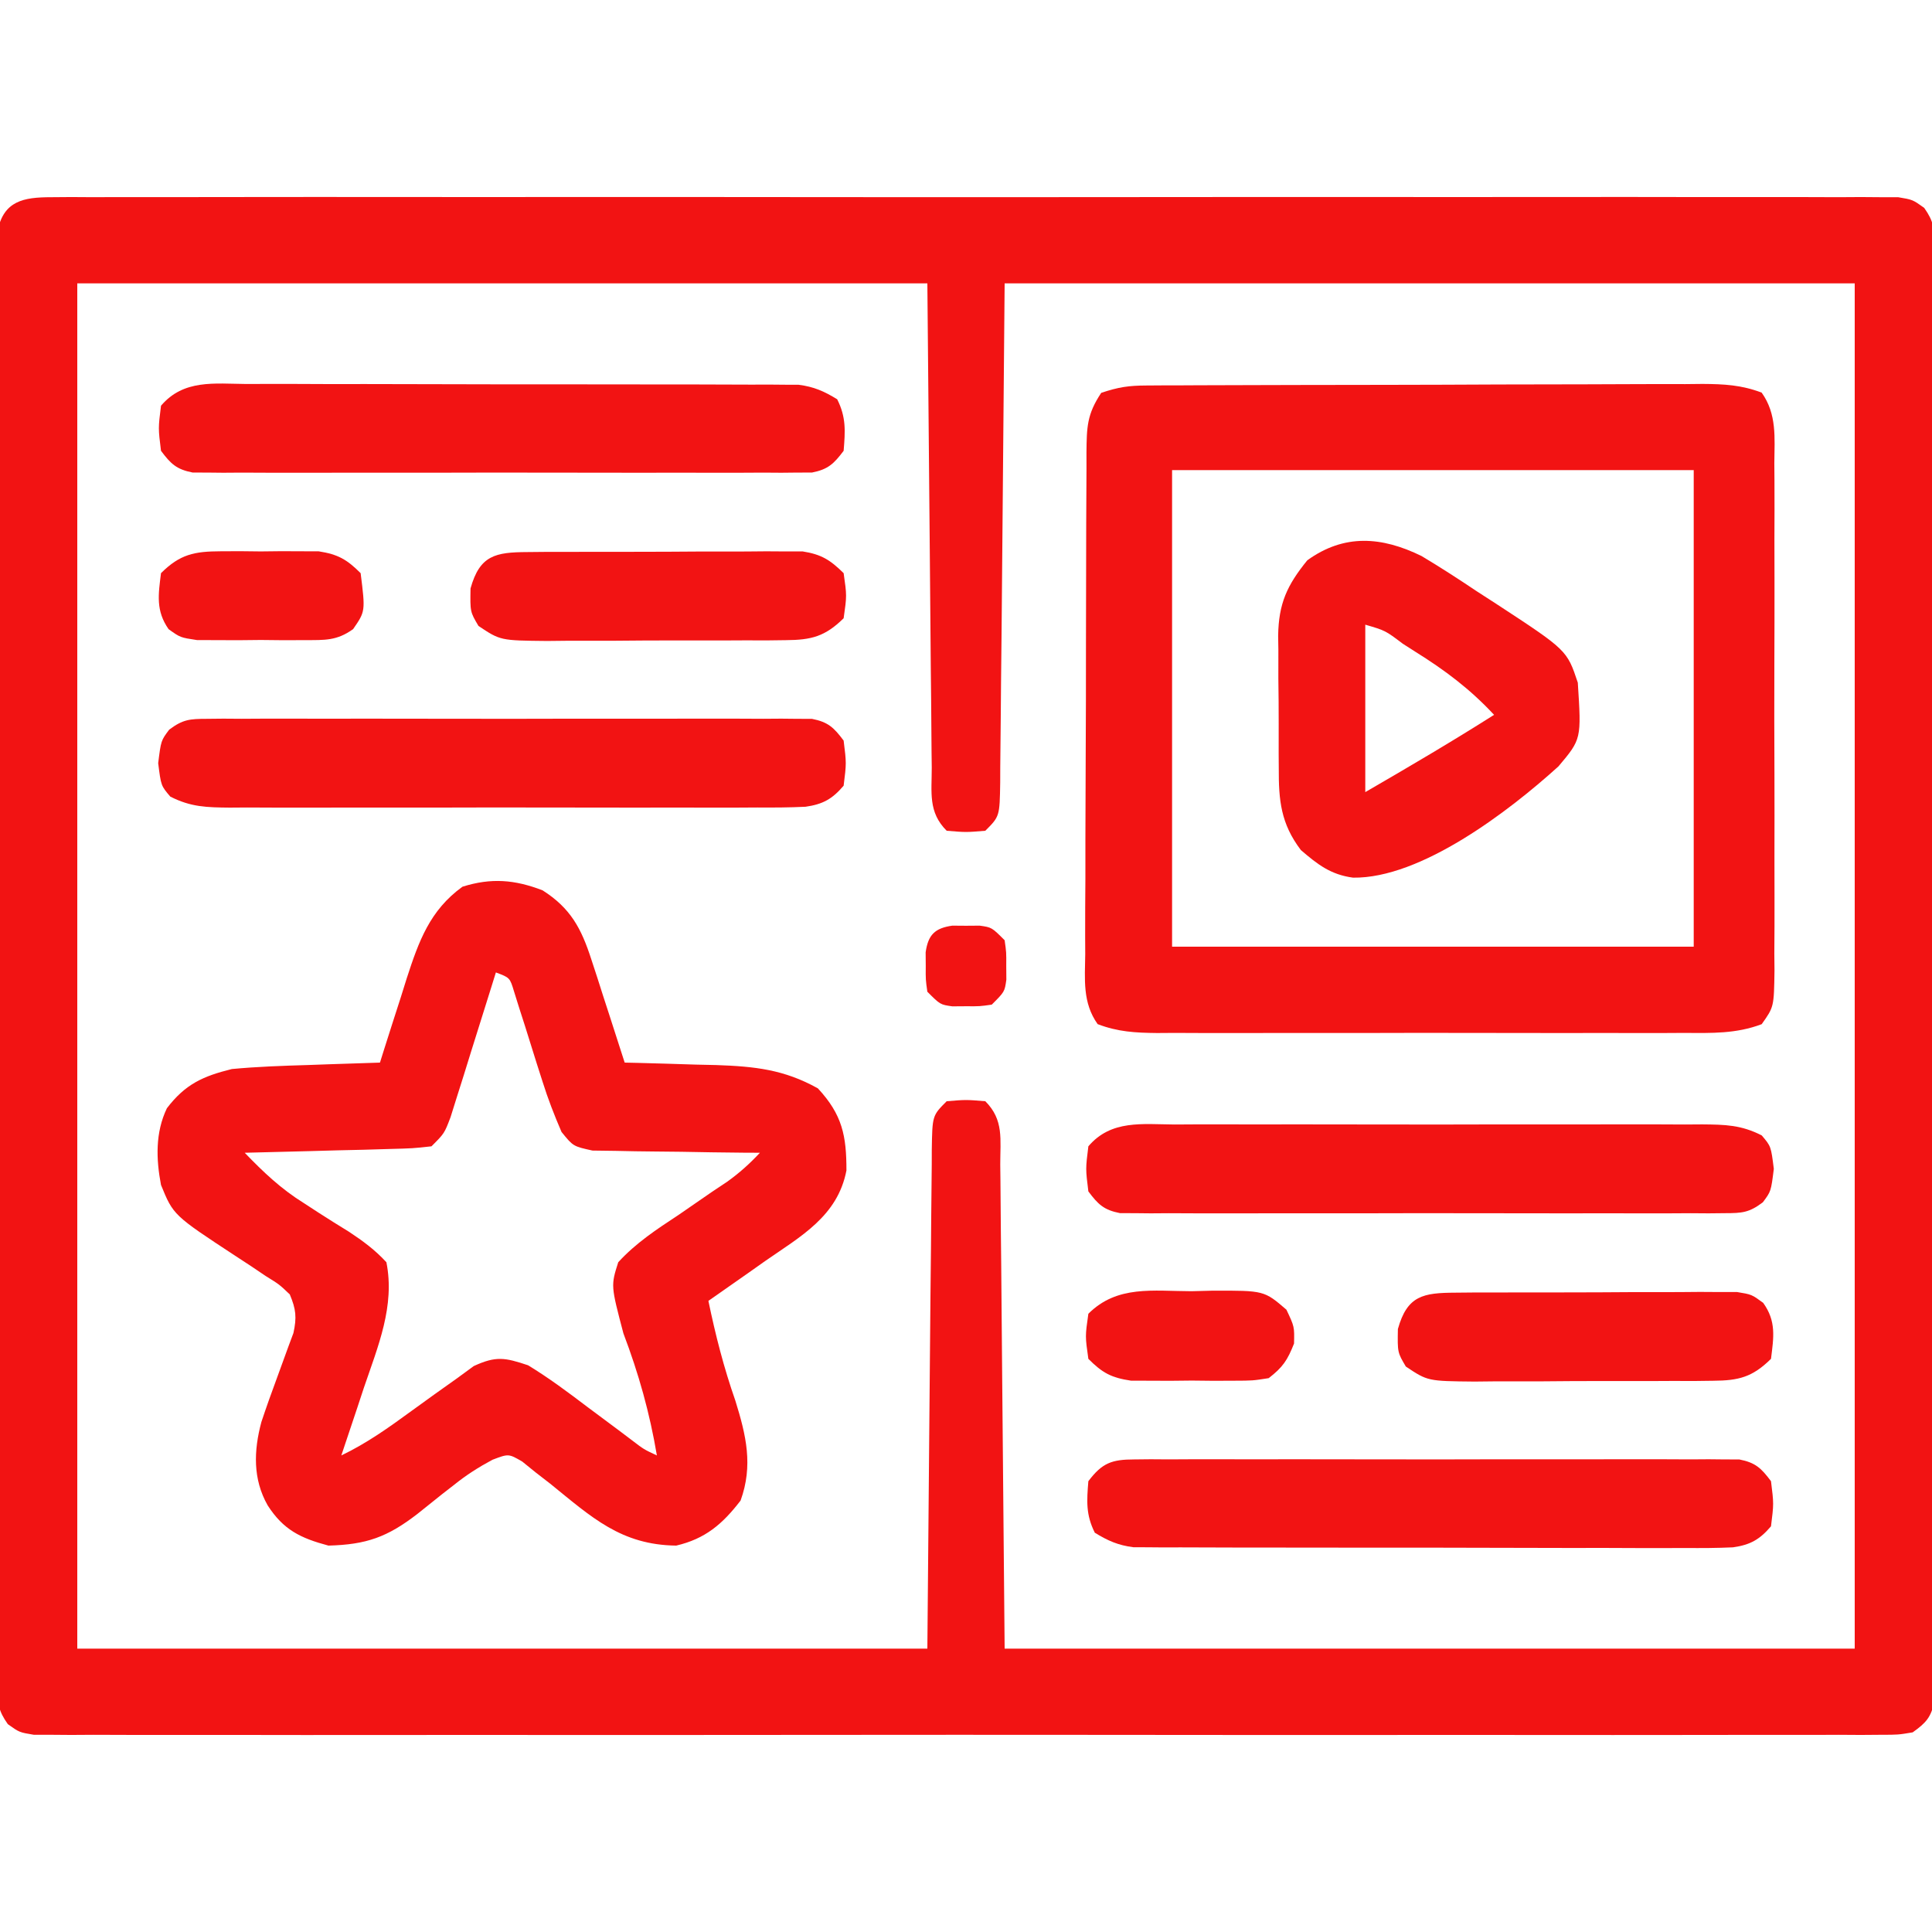
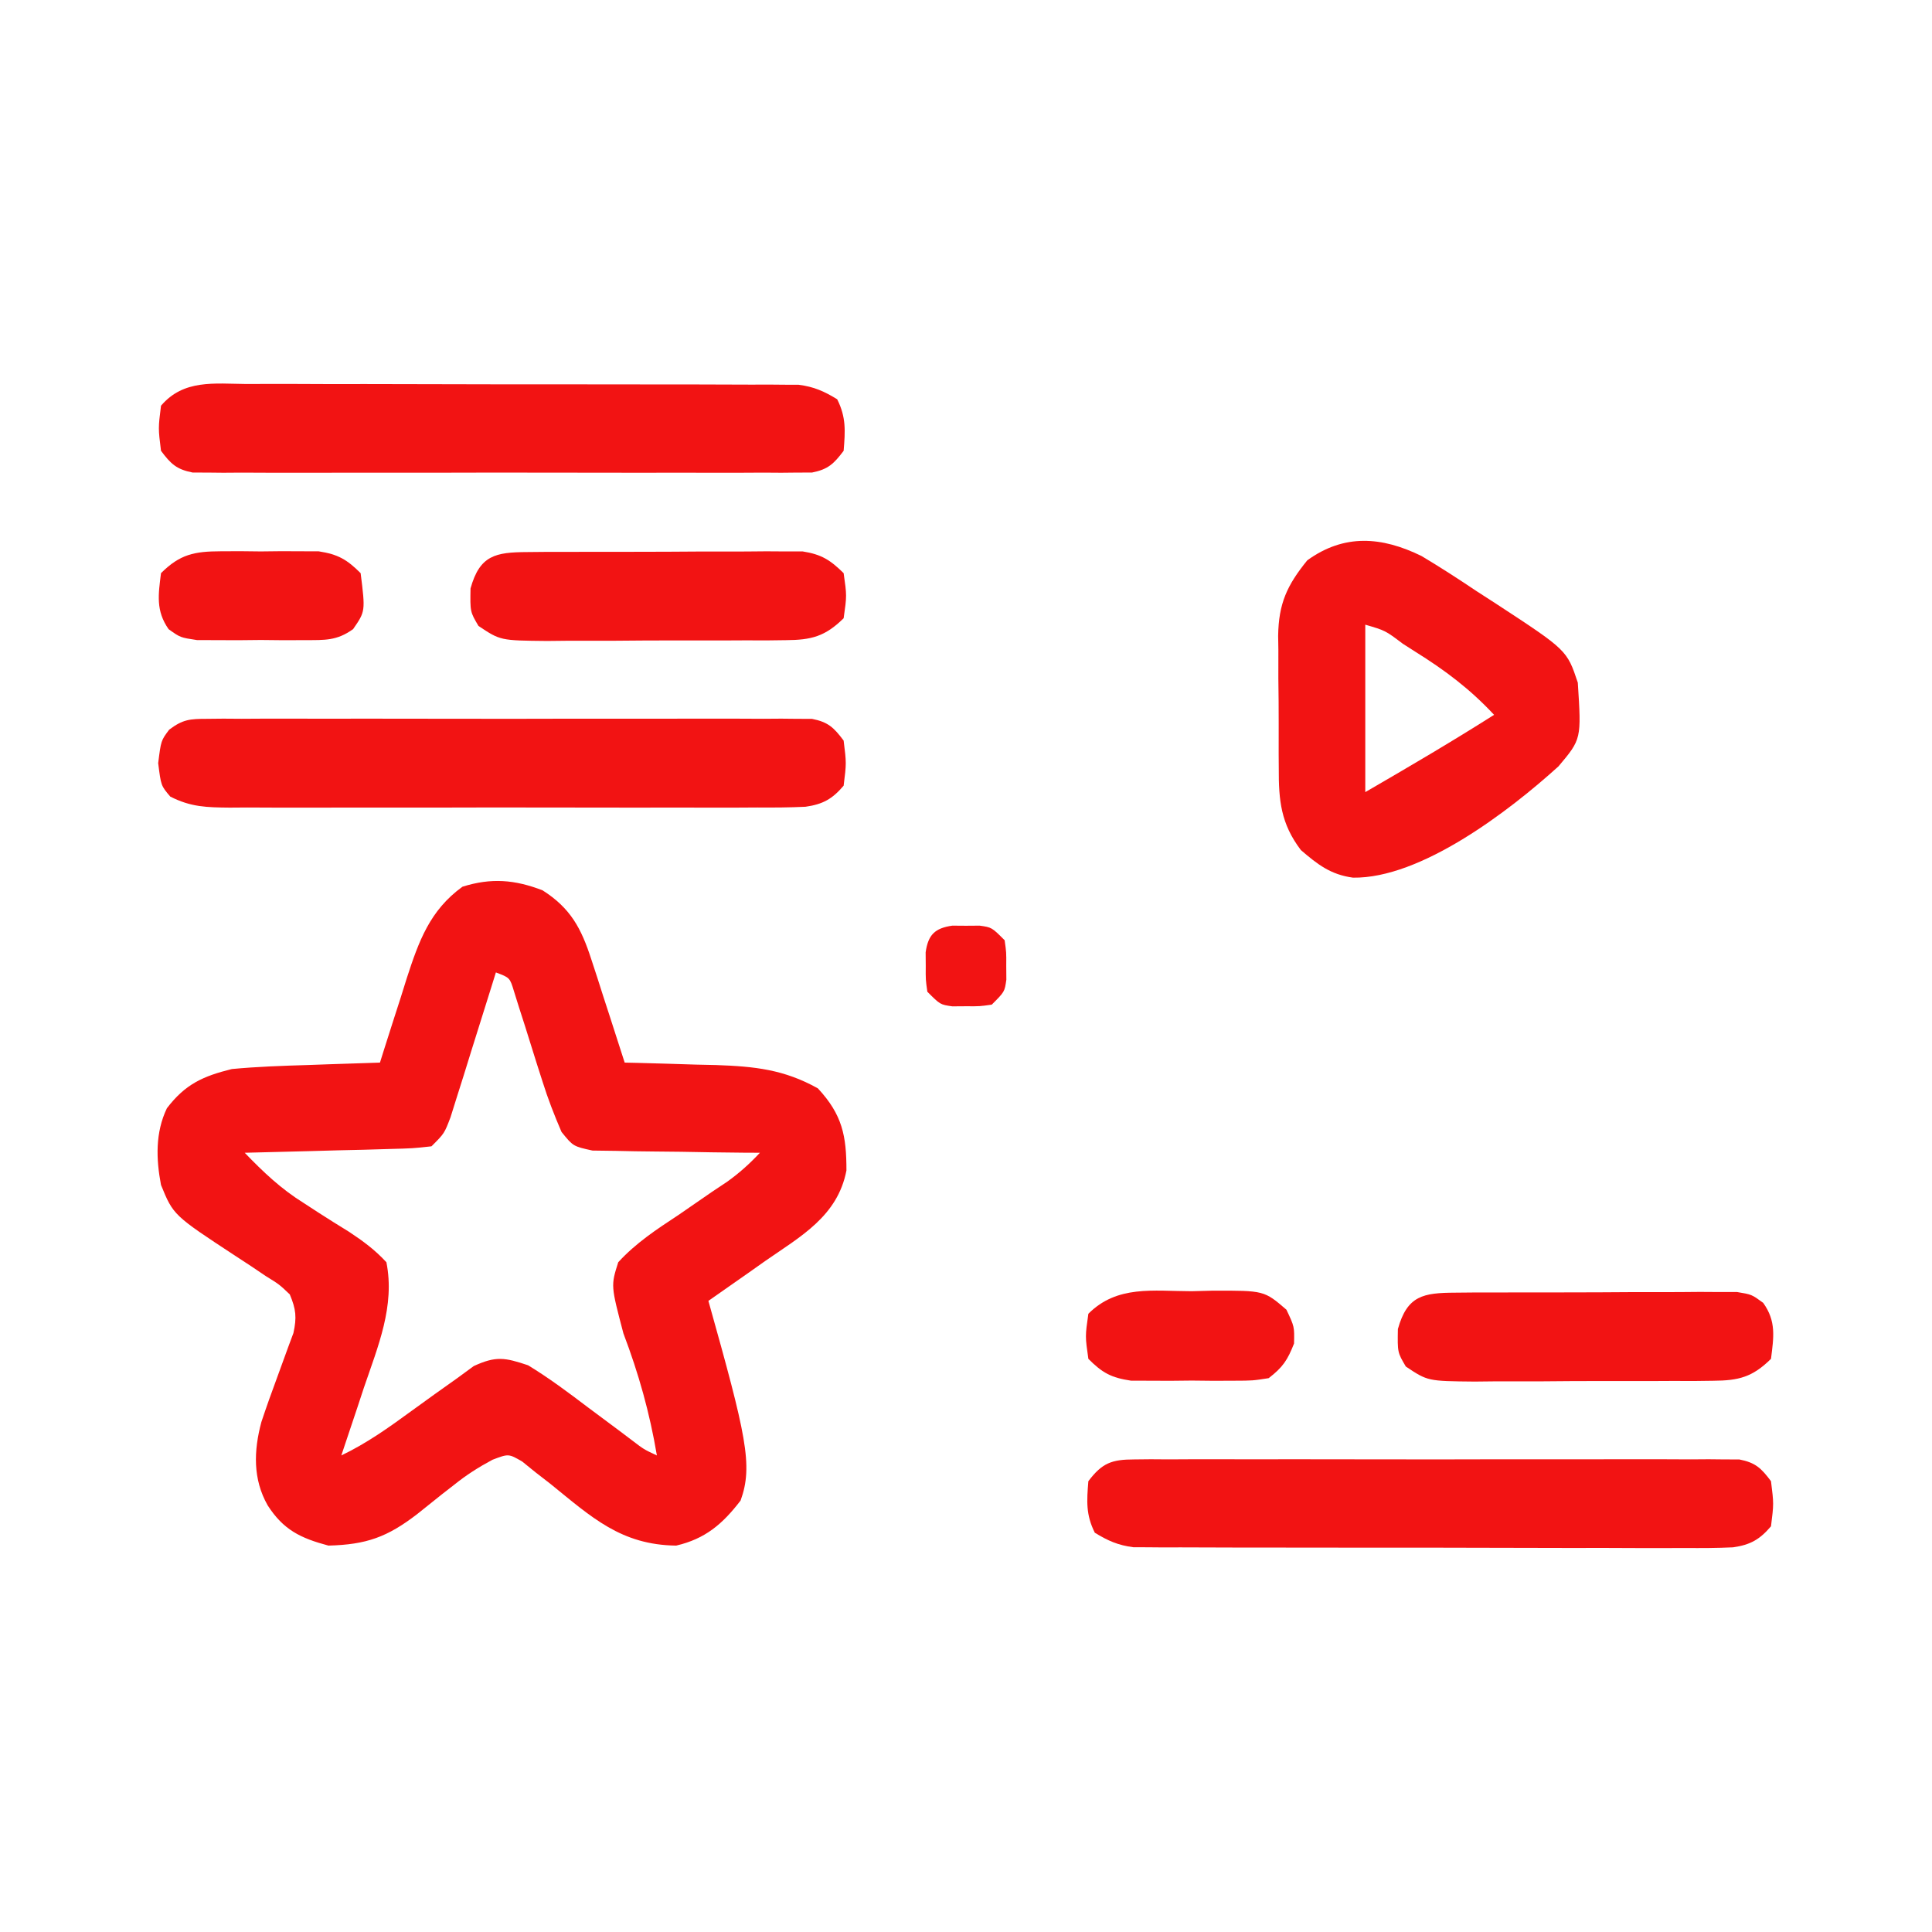
<svg xmlns="http://www.w3.org/2000/svg" width="300" height="300">
-   <path d="M0 0 C1.028 -0.008 2.056 -0.016 3.116 -0.024 C4.816 -0.014 4.816 -0.014 6.55 -0.003 C7.751 -0.008 8.952 -0.013 10.189 -0.018 C13.529 -0.028 16.868 -0.024 20.208 -0.015 C23.807 -0.008 27.406 -0.018 31.005 -0.027 C38.058 -0.04 45.112 -0.037 52.165 -0.028 C57.896 -0.022 63.626 -0.021 69.357 -0.024 C70.579 -0.025 70.579 -0.025 71.826 -0.025 C73.481 -0.026 75.136 -0.027 76.79 -0.028 C92.319 -0.037 107.848 -0.027 123.376 -0.011 C136.71 0.003 150.043 0 163.376 -0.014 C178.848 -0.03 194.32 -0.036 209.792 -0.027 C211.441 -0.026 213.09 -0.025 214.738 -0.024 C215.55 -0.023 216.361 -0.023 217.197 -0.023 C222.923 -0.02 228.649 -0.024 234.375 -0.031 C241.35 -0.04 248.325 -0.038 255.3 -0.022 C258.861 -0.014 262.421 -0.011 265.982 -0.02 C269.837 -0.031 273.691 -0.018 277.546 -0.003 C278.679 -0.01 279.812 -0.017 280.98 -0.024 C282.522 -0.012 282.522 -0.012 284.095 0 C284.986 0 285.876 0.001 286.793 0.001 C289.048 0.378 289.048 0.378 290.834 1.652 C292.301 3.738 292.423 4.827 292.425 7.362 C292.433 8.174 292.441 8.986 292.449 9.823 C292.442 10.715 292.436 11.607 292.429 12.526 C292.433 13.474 292.438 14.421 292.443 15.398 C292.455 18.588 292.445 21.777 292.436 24.967 C292.44 27.249 292.445 29.53 292.452 31.811 C292.466 38.018 292.46 44.224 292.451 50.43 C292.443 56.915 292.45 63.4 292.455 69.885 C292.461 81.475 292.451 93.065 292.436 104.655 C292.423 115.168 292.425 125.682 292.439 136.195 C292.455 148.397 292.461 160.599 292.452 172.802 C292.447 179.263 292.447 185.725 292.457 192.187 C292.465 198.26 292.459 204.334 292.442 210.408 C292.438 212.642 292.439 214.875 292.446 217.109 C292.454 220.149 292.444 223.189 292.429 226.229 C292.435 227.121 292.442 228.013 292.449 228.932 C292.441 229.744 292.433 230.557 292.425 231.394 C292.425 232.447 292.425 232.447 292.424 233.521 C291.914 236.037 291.13 236.892 289.048 238.378 C286.793 238.754 286.793 238.754 284.095 238.755 C283.067 238.763 282.039 238.771 280.98 238.779 C279.28 238.769 279.28 238.769 277.546 238.758 C276.345 238.763 275.144 238.768 273.906 238.773 C270.567 238.783 267.228 238.779 263.888 238.77 C260.289 238.763 256.689 238.773 253.09 238.782 C246.037 238.795 238.984 238.792 231.931 238.783 C226.2 238.777 220.469 238.776 214.738 238.779 C213.516 238.78 213.516 238.78 212.27 238.78 C210.615 238.781 208.96 238.782 207.305 238.783 C191.776 238.792 176.248 238.782 160.719 238.766 C147.386 238.752 134.053 238.755 120.72 238.769 C105.248 238.785 89.776 238.791 74.304 238.782 C72.655 238.781 71.006 238.78 69.357 238.779 C68.546 238.779 67.734 238.778 66.898 238.778 C61.173 238.775 55.447 238.779 49.721 238.786 C42.746 238.795 35.771 238.793 28.796 238.777 C25.235 238.769 21.674 238.766 18.113 238.776 C14.259 238.786 10.404 238.773 6.55 238.758 C5.417 238.765 4.283 238.772 3.116 238.779 C2.088 238.771 1.059 238.763 0 238.755 C-0.89 238.755 -1.781 238.754 -2.698 238.754 C-4.952 238.378 -4.952 238.378 -6.738 237.103 C-8.206 235.017 -8.328 233.928 -8.33 231.394 C-8.338 230.581 -8.345 229.769 -8.354 228.932 C-8.347 228.04 -8.34 227.148 -8.333 226.229 C-8.34 224.808 -8.34 224.808 -8.347 223.357 C-8.359 220.167 -8.35 216.978 -8.34 213.788 C-8.345 211.506 -8.35 209.225 -8.356 206.944 C-8.37 200.737 -8.365 194.531 -8.355 188.325 C-8.348 181.84 -8.355 175.355 -8.359 168.87 C-8.365 157.28 -8.356 145.69 -8.341 134.1 C-8.327 123.587 -8.33 113.073 -8.343 102.56 C-8.359 90.358 -8.365 78.156 -8.357 65.953 C-8.352 59.492 -8.351 53.03 -8.361 46.568 C-8.37 40.495 -8.364 34.421 -8.346 28.347 C-8.342 26.113 -8.344 23.88 -8.35 21.646 C-8.358 18.606 -8.348 15.566 -8.333 12.526 C-8.34 11.634 -8.347 10.742 -8.354 9.823 C-8.346 9.011 -8.338 8.198 -8.33 7.362 C-8.329 6.66 -8.329 5.958 -8.328 5.234 C-7.381 0.555 -4.293 0.002 0 0 Z M4.048 13.378 C4.048 83.338 4.048 153.298 4.048 225.378 C47.608 225.378 91.168 225.378 136.048 225.378 C136.297 198.152 136.297 198.152 136.526 170.927 C136.58 165.667 136.58 165.667 136.608 163.207 C136.626 161.485 136.64 159.762 136.65 158.04 C136.667 155.434 136.697 152.829 136.729 150.224 C136.731 149.453 136.733 148.683 136.735 147.889 C136.82 142.606 136.82 142.606 139.048 140.378 C142.048 140.128 142.048 140.128 145.048 140.378 C147.96 143.29 147.356 146.32 147.367 150.224 C147.377 151.047 147.387 151.87 147.397 152.718 C147.428 155.388 147.445 158.058 147.462 160.729 C147.479 162.375 147.497 164.021 147.515 165.667 C147.579 171.779 147.625 177.891 147.673 184.003 C147.796 197.656 147.92 211.31 148.048 225.378 C191.608 225.378 235.168 225.378 280.048 225.378 C280.048 155.418 280.048 85.458 280.048 13.378 C236.488 13.378 192.928 13.378 148.048 13.378 C147.798 40.603 147.798 40.603 147.57 67.828 C147.515 73.088 147.515 73.088 147.487 75.548 C147.47 77.27 147.456 78.993 147.445 80.715 C147.428 83.321 147.399 85.926 147.367 88.531 C147.364 89.302 147.362 90.072 147.36 90.866 C147.276 96.149 147.276 96.149 145.048 98.378 C142.048 98.628 142.048 98.628 139.048 98.378 C136.135 95.465 136.74 92.435 136.729 88.531 C136.719 87.708 136.709 86.885 136.698 86.038 C136.667 83.367 136.65 80.697 136.634 78.026 C136.617 76.38 136.599 74.734 136.58 73.088 C136.517 66.976 136.471 60.864 136.423 54.753 C136.299 41.099 136.175 27.445 136.048 13.378 C92.488 13.378 48.928 13.378 4.048 13.378 Z " fill="#F21313" transform="translate(7.952,30.622)" />
-   <path d="M0 0 C1.222 -0.009 1.222 -0.009 2.468 -0.017 C3.358 -0.018 4.248 -0.02 5.165 -0.021 C6.105 -0.026 7.045 -0.031 8.014 -0.036 C11.128 -0.05 14.241 -0.057 17.355 -0.063 C19.516 -0.068 21.677 -0.074 23.837 -0.08 C28.369 -0.09 32.901 -0.096 37.433 -0.1 C43.245 -0.105 49.057 -0.129 54.869 -0.158 C59.332 -0.176 63.796 -0.182 68.259 -0.183 C70.402 -0.186 72.545 -0.194 74.688 -0.207 C77.683 -0.224 80.678 -0.223 83.673 -0.216 C84.561 -0.225 85.449 -0.234 86.364 -0.244 C89.715 -0.221 92.385 -0.086 95.533 1.105 C97.918 4.452 97.538 8.106 97.501 12.062 C97.508 12.975 97.515 13.887 97.522 14.827 C97.54 17.849 97.528 20.869 97.515 23.89 C97.518 25.986 97.521 28.083 97.527 30.179 C97.532 34.574 97.524 38.968 97.505 43.363 C97.482 49.003 97.495 54.642 97.519 60.281 C97.534 64.61 97.529 68.939 97.519 73.268 C97.516 75.347 97.52 77.427 97.529 79.507 C97.539 82.411 97.524 85.314 97.501 88.219 C97.509 89.082 97.517 89.946 97.526 90.835 C97.445 96.491 97.445 96.491 95.538 99.174 C91.578 100.672 87.797 100.557 83.597 100.529 C82.647 100.534 81.697 100.539 80.718 100.545 C77.577 100.558 74.437 100.549 71.296 100.539 C69.114 100.541 66.932 100.544 64.751 100.548 C60.177 100.552 55.605 100.546 51.032 100.532 C45.167 100.514 39.302 100.524 33.438 100.542 C28.932 100.553 24.427 100.55 19.921 100.542 C17.759 100.54 15.596 100.542 13.434 100.549 C10.412 100.557 7.392 100.545 4.37 100.529 C3.475 100.535 2.579 100.541 1.656 100.547 C-1.714 100.512 -4.408 100.372 -7.573 99.168 C-9.939 95.845 -9.554 92.236 -9.502 88.31 C-9.506 87.408 -9.51 86.505 -9.514 85.575 C-9.521 82.586 -9.5 79.598 -9.477 76.609 C-9.475 74.536 -9.474 72.462 -9.475 70.388 C-9.471 66.04 -9.455 61.693 -9.428 57.345 C-9.394 51.766 -9.386 46.188 -9.388 40.608 C-9.387 36.326 -9.376 32.044 -9.362 27.761 C-9.355 25.704 -9.352 23.647 -9.35 21.589 C-9.346 18.716 -9.328 15.843 -9.307 12.971 C-9.308 12.116 -9.309 11.262 -9.31 10.382 C-9.267 6.462 -9.24 4.475 -7.016 1.14 C-4.321 0.242 -2.765 0.012 0 0 Z M3.984 13.14 C3.984 37.56 3.984 61.98 3.984 87.14 C30.714 87.14 57.444 87.14 84.984 87.14 C84.984 62.72 84.984 38.3 84.984 13.14 C58.254 13.14 31.524 13.14 3.984 13.14 Z " fill="#F21313" transform="translate(178.016,59.86)" />
-   <path d="M0 0 C4.352 2.77 6.012 5.9 7.574 10.734 C7.88 11.669 8.187 12.604 8.502 13.566 C8.965 15.019 8.965 15.019 9.438 16.5 C9.758 17.484 10.078 18.467 10.408 19.48 C11.196 21.902 11.976 24.325 12.75 26.75 C13.74 26.772 13.74 26.772 14.75 26.794 C17.772 26.869 20.792 26.966 23.812 27.062 C24.851 27.085 25.889 27.108 26.959 27.131 C32.936 27.34 37.493 27.818 42.75 30.75 C46.555 34.848 47.193 38.132 47.184 43.504 C45.813 50.603 40.124 53.704 34.562 57.562 C33.718 58.16 32.873 58.757 32.002 59.373 C29.924 60.841 27.84 62.299 25.75 63.75 C26.849 69.054 28.146 74.129 29.938 79.25 C31.615 84.65 32.718 89.3 30.75 94.75 C27.952 98.403 25.259 100.701 20.75 101.75 C12.19 101.648 7.635 97.362 1.197 92.146 C0.057 91.264 0.057 91.264 -1.105 90.363 C-1.782 89.815 -2.459 89.266 -3.157 88.7 C-5.279 87.47 -5.279 87.47 -7.791 88.426 C-9.968 89.598 -11.818 90.77 -13.738 92.316 C-14.363 92.802 -14.987 93.287 -15.631 93.787 C-16.913 94.8 -18.189 95.821 -19.459 96.85 C-24.111 100.433 -27.349 101.596 -33.25 101.75 C-37.618 100.585 -40.257 99.286 -42.688 95.5 C-45.003 91.431 -44.857 87.018 -43.665 82.564 C-42.883 80.212 -42.051 77.886 -41.188 75.562 C-40.603 73.989 -40.029 72.413 -39.465 70.832 C-39.208 70.143 -38.952 69.455 -38.687 68.745 C-38.153 66.309 -38.284 65.05 -39.25 62.75 C-40.877 61.195 -40.877 61.195 -42.961 59.91 C-43.711 59.404 -44.461 58.898 -45.234 58.377 C-46.023 57.861 -46.812 57.344 -47.625 56.812 C-57.333 50.445 -57.333 50.445 -59.25 45.75 C-60.02 41.703 -60.142 37.613 -58.336 33.84 C-55.475 30.083 -52.708 28.855 -48.25 27.75 C-44.296 27.377 -40.344 27.242 -36.375 27.125 C-35.305 27.086 -34.235 27.048 -33.133 27.008 C-30.505 26.914 -27.878 26.828 -25.25 26.75 C-25.059 26.14 -24.868 25.53 -24.671 24.902 C-23.792 22.118 -22.896 19.34 -22 16.562 C-21.7 15.603 -21.399 14.643 -21.09 13.654 C-19.222 7.911 -17.513 3.113 -12.438 -0.562 C-7.977 -1.964 -4.33 -1.666 0 0 Z M-7.25 12.75 C-7.482 13.497 -7.714 14.244 -7.953 15.013 C-9.004 18.386 -10.064 21.755 -11.125 25.125 C-11.49 26.301 -11.855 27.476 -12.23 28.688 C-12.585 29.809 -12.939 30.93 -13.305 32.086 C-13.629 33.123 -13.954 34.16 -14.289 35.228 C-15.25 37.75 -15.25 37.75 -17.25 39.75 C-20.139 40.069 -20.139 40.069 -23.789 40.164 C-25.091 40.203 -26.393 40.241 -27.734 40.281 C-29.115 40.313 -30.495 40.344 -31.875 40.375 C-33.263 40.413 -34.651 40.452 -36.039 40.492 C-39.443 40.587 -42.846 40.672 -46.25 40.75 C-43.35 43.762 -40.597 46.377 -37.043 48.582 C-36.292 49.071 -35.541 49.56 -34.768 50.064 C-33.206 51.069 -31.632 52.056 -30.049 53.025 C-27.865 54.472 -26.024 55.822 -24.25 57.75 C-22.894 64.56 -25.56 70.807 -27.75 77.25 C-28.084 78.263 -28.418 79.276 -28.762 80.32 C-29.581 82.801 -30.41 85.277 -31.25 87.75 C-27.288 85.857 -23.848 83.395 -20.312 80.812 C-17.971 79.107 -15.616 77.422 -13.25 75.75 C-12.403 75.13 -11.556 74.51 -10.684 73.871 C-7.245 72.287 -5.859 72.541 -2.25 73.75 C0.986 75.72 3.985 77.96 7 80.25 C8.609 81.449 10.218 82.647 11.828 83.844 C12.534 84.377 13.239 84.91 13.966 85.459 C15.724 86.804 15.724 86.804 17.75 87.75 C16.64 81.15 14.93 75.064 12.555 68.805 C10.598 61.376 10.598 61.376 11.75 57.75 C14.482 54.765 17.695 52.653 21.062 50.438 C22.81 49.235 24.556 48.03 26.301 46.824 C27.471 46.044 27.471 46.044 28.665 45.249 C30.572 43.878 32.15 42.462 33.75 40.75 C32.887 40.746 32.024 40.742 31.135 40.738 C27.931 40.711 24.728 40.661 21.525 40.597 C20.139 40.574 18.753 40.56 17.366 40.554 C15.373 40.545 13.38 40.502 11.387 40.457 C10.187 40.441 8.988 40.426 7.753 40.409 C4.75 39.75 4.75 39.75 2.945 37.521 C1.828 34.931 0.838 32.395 -0.004 29.703 C-0.301 28.776 -0.598 27.849 -0.904 26.895 C-1.515 24.95 -2.124 23.004 -2.732 21.059 C-3.028 20.137 -3.324 19.215 -3.629 18.266 C-4.024 17.002 -4.024 17.002 -4.428 15.712 C-5.077 13.565 -5.077 13.565 -7.25 12.75 Z " fill="#F21313" transform="translate(84.25,138.25)" />
+   <path d="M0 0 C4.352 2.77 6.012 5.9 7.574 10.734 C7.88 11.669 8.187 12.604 8.502 13.566 C8.965 15.019 8.965 15.019 9.438 16.5 C9.758 17.484 10.078 18.467 10.408 19.48 C11.196 21.902 11.976 24.325 12.75 26.75 C13.74 26.772 13.74 26.772 14.75 26.794 C17.772 26.869 20.792 26.966 23.812 27.062 C24.851 27.085 25.889 27.108 26.959 27.131 C32.936 27.34 37.493 27.818 42.75 30.75 C46.555 34.848 47.193 38.132 47.184 43.504 C45.813 50.603 40.124 53.704 34.562 57.562 C33.718 58.16 32.873 58.757 32.002 59.373 C29.924 60.841 27.84 62.299 25.75 63.75 C31.615 84.65 32.718 89.3 30.75 94.75 C27.952 98.403 25.259 100.701 20.75 101.75 C12.19 101.648 7.635 97.362 1.197 92.146 C0.057 91.264 0.057 91.264 -1.105 90.363 C-1.782 89.815 -2.459 89.266 -3.157 88.7 C-5.279 87.47 -5.279 87.47 -7.791 88.426 C-9.968 89.598 -11.818 90.77 -13.738 92.316 C-14.363 92.802 -14.987 93.287 -15.631 93.787 C-16.913 94.8 -18.189 95.821 -19.459 96.85 C-24.111 100.433 -27.349 101.596 -33.25 101.75 C-37.618 100.585 -40.257 99.286 -42.688 95.5 C-45.003 91.431 -44.857 87.018 -43.665 82.564 C-42.883 80.212 -42.051 77.886 -41.188 75.562 C-40.603 73.989 -40.029 72.413 -39.465 70.832 C-39.208 70.143 -38.952 69.455 -38.687 68.745 C-38.153 66.309 -38.284 65.05 -39.25 62.75 C-40.877 61.195 -40.877 61.195 -42.961 59.91 C-43.711 59.404 -44.461 58.898 -45.234 58.377 C-46.023 57.861 -46.812 57.344 -47.625 56.812 C-57.333 50.445 -57.333 50.445 -59.25 45.75 C-60.02 41.703 -60.142 37.613 -58.336 33.84 C-55.475 30.083 -52.708 28.855 -48.25 27.75 C-44.296 27.377 -40.344 27.242 -36.375 27.125 C-35.305 27.086 -34.235 27.048 -33.133 27.008 C-30.505 26.914 -27.878 26.828 -25.25 26.75 C-25.059 26.14 -24.868 25.53 -24.671 24.902 C-23.792 22.118 -22.896 19.34 -22 16.562 C-21.7 15.603 -21.399 14.643 -21.09 13.654 C-19.222 7.911 -17.513 3.113 -12.438 -0.562 C-7.977 -1.964 -4.33 -1.666 0 0 Z M-7.25 12.75 C-7.482 13.497 -7.714 14.244 -7.953 15.013 C-9.004 18.386 -10.064 21.755 -11.125 25.125 C-11.49 26.301 -11.855 27.476 -12.23 28.688 C-12.585 29.809 -12.939 30.93 -13.305 32.086 C-13.629 33.123 -13.954 34.16 -14.289 35.228 C-15.25 37.75 -15.25 37.75 -17.25 39.75 C-20.139 40.069 -20.139 40.069 -23.789 40.164 C-25.091 40.203 -26.393 40.241 -27.734 40.281 C-29.115 40.313 -30.495 40.344 -31.875 40.375 C-33.263 40.413 -34.651 40.452 -36.039 40.492 C-39.443 40.587 -42.846 40.672 -46.25 40.75 C-43.35 43.762 -40.597 46.377 -37.043 48.582 C-36.292 49.071 -35.541 49.56 -34.768 50.064 C-33.206 51.069 -31.632 52.056 -30.049 53.025 C-27.865 54.472 -26.024 55.822 -24.25 57.75 C-22.894 64.56 -25.56 70.807 -27.75 77.25 C-28.084 78.263 -28.418 79.276 -28.762 80.32 C-29.581 82.801 -30.41 85.277 -31.25 87.75 C-27.288 85.857 -23.848 83.395 -20.312 80.812 C-17.971 79.107 -15.616 77.422 -13.25 75.75 C-12.403 75.13 -11.556 74.51 -10.684 73.871 C-7.245 72.287 -5.859 72.541 -2.25 73.75 C0.986 75.72 3.985 77.96 7 80.25 C8.609 81.449 10.218 82.647 11.828 83.844 C12.534 84.377 13.239 84.91 13.966 85.459 C15.724 86.804 15.724 86.804 17.75 87.75 C16.64 81.15 14.93 75.064 12.555 68.805 C10.598 61.376 10.598 61.376 11.75 57.75 C14.482 54.765 17.695 52.653 21.062 50.438 C22.81 49.235 24.556 48.03 26.301 46.824 C27.471 46.044 27.471 46.044 28.665 45.249 C30.572 43.878 32.15 42.462 33.75 40.75 C32.887 40.746 32.024 40.742 31.135 40.738 C27.931 40.711 24.728 40.661 21.525 40.597 C20.139 40.574 18.753 40.56 17.366 40.554 C15.373 40.545 13.38 40.502 11.387 40.457 C10.187 40.441 8.988 40.426 7.753 40.409 C4.75 39.75 4.75 39.75 2.945 37.521 C1.828 34.931 0.838 32.395 -0.004 29.703 C-0.301 28.776 -0.598 27.849 -0.904 26.895 C-1.515 24.95 -2.124 23.004 -2.732 21.059 C-3.028 20.137 -3.324 19.215 -3.629 18.266 C-4.024 17.002 -4.024 17.002 -4.428 15.712 C-5.077 13.565 -5.077 13.565 -7.25 12.75 Z " fill="#F21313" transform="translate(84.25,138.25)" />
  <path d="M0 0 C2.923 1.745 5.758 3.581 8.585 5.478 C9.56 6.107 10.535 6.737 11.54 7.386 C22.588 14.612 22.588 14.612 24.272 19.665 C24.838 28.431 24.838 28.431 21.272 32.665 C13.561 39.654 -0.106 50.099 -10.63 49.947 C-14.094 49.482 -16.123 47.907 -18.728 45.665 C-21.844 41.559 -22.182 37.95 -22.161 32.95 C-22.167 32.217 -22.172 31.484 -22.177 30.728 C-22.184 29.183 -22.182 27.637 -22.174 26.091 C-22.165 23.738 -22.194 21.387 -22.226 19.034 C-22.227 17.527 -22.227 16.02 -22.224 14.513 C-22.235 13.816 -22.246 13.119 -22.258 12.401 C-22.187 7.375 -20.873 4.537 -17.728 0.665 C-11.994 -3.468 -6.185 -3.027 0 0 Z M-8.728 10.665 C-8.728 19.245 -8.728 27.825 -8.728 36.665 C-1.993 32.762 4.7 28.836 11.272 24.665 C7.542 20.658 3.658 17.743 -0.978 14.853 C-1.615 14.446 -2.251 14.039 -2.907 13.62 C-5.622 11.57 -5.622 11.57 -8.728 10.665 Z " fill="#F21313" transform="translate(220.728,86.335)" />
-   <path d="M0 0 C0.95 -0.005 1.9 -0.011 2.879 -0.016 C6.02 -0.029 9.16 -0.02 12.301 -0.01 C14.483 -0.012 16.665 -0.015 18.846 -0.019 C23.419 -0.023 27.992 -0.017 32.565 -0.003 C38.43 0.014 44.294 0.004 50.159 -0.014 C54.665 -0.024 59.17 -0.021 63.676 -0.013 C65.838 -0.011 68.001 -0.014 70.163 -0.021 C73.185 -0.028 76.205 -0.017 79.227 0 C80.122 -0.006 81.018 -0.012 81.941 -0.018 C85.508 0.018 87.963 0.056 91.173 1.694 C92.613 3.388 92.613 3.388 93.051 6.888 C92.613 10.388 92.613 10.388 91.344 12.083 C89.215 13.688 88.123 13.765 85.476 13.769 C84.635 13.778 83.794 13.786 82.927 13.795 C82.008 13.789 81.088 13.783 80.141 13.776 C79.17 13.782 78.199 13.787 77.198 13.792 C73.982 13.806 70.767 13.797 67.551 13.787 C65.32 13.789 63.09 13.792 60.859 13.795 C56.182 13.8 51.505 13.793 46.827 13.779 C40.824 13.762 34.822 13.772 28.819 13.79 C24.213 13.801 19.606 13.797 14.999 13.79 C12.786 13.788 10.572 13.79 8.358 13.797 C5.267 13.805 2.177 13.793 -0.914 13.776 C-2.293 13.785 -2.293 13.785 -3.701 13.795 C-4.962 13.782 -4.962 13.782 -6.25 13.769 C-6.981 13.768 -7.711 13.767 -8.464 13.766 C-10.981 13.271 -11.862 12.425 -13.387 10.388 C-13.824 6.888 -13.824 6.888 -13.387 3.388 C-9.859 -0.761 -5.01 -0.034 0 0 Z " fill="#F21313" transform="translate(182.387,174.612)" />
  <path d="M0 0 C0.841 -0.008 1.682 -0.017 2.549 -0.026 C3.469 -0.02 4.388 -0.013 5.336 -0.007 C6.792 -0.015 6.792 -0.015 8.278 -0.023 C11.494 -0.036 14.71 -0.028 17.926 -0.017 C20.156 -0.02 22.387 -0.022 24.617 -0.026 C29.295 -0.031 33.972 -0.024 38.649 -0.01 C44.652 0.007 50.654 -0.003 56.657 -0.021 C61.264 -0.032 65.87 -0.028 70.477 -0.02 C72.691 -0.018 74.904 -0.021 77.118 -0.028 C80.209 -0.036 83.299 -0.024 86.39 -0.007 C87.31 -0.013 88.23 -0.019 89.177 -0.026 C90.018 -0.017 90.859 -0.009 91.726 0 C92.822 0.002 92.822 0.002 93.941 0.003 C96.458 0.498 97.338 1.344 98.863 3.381 C99.301 6.881 99.301 6.881 98.863 10.381 C97.103 12.452 95.639 13.271 92.942 13.653 C90.448 13.774 87.973 13.786 85.476 13.769 C84.051 13.777 84.051 13.777 82.598 13.785 C79.457 13.798 76.316 13.79 73.176 13.779 C70.994 13.781 68.812 13.784 66.63 13.788 C62.057 13.793 57.484 13.786 52.911 13.772 C47.046 13.755 41.182 13.765 35.317 13.783 C30.812 13.794 26.306 13.79 21.801 13.782 C19.638 13.78 17.475 13.783 15.313 13.79 C12.292 13.797 9.271 13.786 6.25 13.769 C5.354 13.775 4.458 13.781 3.535 13.788 C-0.032 13.751 -2.486 13.713 -5.696 12.075 C-7.137 10.381 -7.137 10.381 -7.574 6.881 C-7.137 3.381 -7.137 3.381 -5.868 1.686 C-3.739 0.081 -2.647 0.004 0 0 Z " fill="#F21313" transform="translate(32.137,111.619)" />
  <path d="M0 0 C0.841 -0.008 1.682 -0.017 2.549 -0.026 C3.469 -0.02 4.388 -0.013 5.336 -0.007 C6.792 -0.015 6.792 -0.015 8.278 -0.023 C11.494 -0.036 14.71 -0.028 17.926 -0.017 C20.156 -0.02 22.387 -0.022 24.617 -0.026 C29.295 -0.031 33.972 -0.024 38.649 -0.01 C44.652 0.007 50.654 -0.003 56.657 -0.021 C61.264 -0.032 65.87 -0.028 70.477 -0.02 C72.691 -0.018 74.904 -0.021 77.118 -0.028 C80.209 -0.036 83.299 -0.024 86.39 -0.007 C87.31 -0.013 88.23 -0.019 89.177 -0.026 C90.018 -0.017 90.859 -0.009 91.726 0 C92.822 0.002 92.822 0.002 93.941 0.003 C96.458 0.498 97.338 1.344 98.863 3.381 C99.301 6.881 99.301 6.881 98.863 10.381 C97.105 12.442 95.648 13.27 92.958 13.65 C90.489 13.766 88.039 13.775 85.568 13.753 C84.158 13.759 84.158 13.759 82.719 13.764 C79.61 13.772 76.503 13.759 73.394 13.744 C71.235 13.744 69.075 13.744 66.916 13.746 C62.39 13.746 57.864 13.735 53.338 13.717 C47.534 13.694 41.73 13.694 35.926 13.701 C31.467 13.704 27.008 13.697 22.548 13.688 C20.408 13.684 18.268 13.683 16.128 13.684 C13.138 13.684 10.148 13.672 7.158 13.656 C6.272 13.658 5.385 13.661 4.472 13.663 C3.656 13.656 2.84 13.649 2 13.642 C1.293 13.64 0.587 13.638 -0.141 13.635 C-2.511 13.333 -4.107 12.628 -6.137 11.381 C-7.536 8.582 -7.39 6.476 -7.137 3.381 C-4.996 0.541 -3.499 0.005 0 0 Z " fill="#F21313" transform="translate(176.137,226.619)" />
  <path d="M0 0 C1.41 -0.005 1.41 -0.005 2.849 -0.011 C5.958 -0.019 9.065 -0.006 12.174 0.009 C14.333 0.01 16.493 0.009 18.652 0.008 C23.178 0.008 27.704 0.018 32.23 0.036 C38.034 0.059 43.838 0.059 49.642 0.053 C54.101 0.049 58.56 0.056 63.02 0.066 C65.16 0.07 67.3 0.071 69.44 0.069 C72.43 0.069 75.42 0.081 78.41 0.098 C79.297 0.095 80.183 0.093 81.096 0.09 C81.912 0.097 82.728 0.104 83.568 0.112 C84.628 0.115 84.628 0.115 85.709 0.118 C88.079 0.42 89.675 1.125 91.705 2.372 C93.104 5.171 92.958 7.277 92.705 10.372 C91.182 12.393 90.288 13.258 87.783 13.75 C87.052 13.751 86.321 13.752 85.568 13.753 C84.727 13.762 83.886 13.77 83.019 13.779 C82.099 13.773 81.18 13.767 80.232 13.76 C79.261 13.766 78.29 13.771 77.29 13.776 C74.074 13.79 70.859 13.781 67.643 13.771 C65.412 13.773 63.181 13.776 60.951 13.779 C56.274 13.784 51.596 13.777 46.919 13.763 C40.916 13.746 34.914 13.756 28.911 13.774 C24.304 13.785 19.698 13.782 15.091 13.774 C12.877 13.772 10.664 13.774 8.45 13.781 C5.359 13.789 2.269 13.777 -0.822 13.76 C-2.202 13.77 -2.202 13.77 -3.609 13.779 C-4.871 13.766 -4.871 13.766 -6.158 13.753 C-6.889 13.752 -7.62 13.751 -8.372 13.75 C-10.89 13.256 -11.77 12.41 -13.295 10.372 C-13.732 6.872 -13.732 6.872 -13.295 3.372 C-9.771 -0.758 -4.996 -0.043 0 0 Z " fill="#F21313" transform="translate(38.295,59.628)" />
  <path d="M0 0 C1.011 -0.01 2.022 -0.019 3.064 -0.029 C4.7 -0.028 4.7 -0.028 6.369 -0.026 C7.49 -0.03 8.61 -0.035 9.765 -0.039 C12.135 -0.045 14.506 -0.045 16.876 -0.041 C20.511 -0.038 24.145 -0.061 27.779 -0.087 C30.08 -0.089 32.381 -0.09 34.682 -0.089 C35.772 -0.098 36.863 -0.107 37.987 -0.117 C38.998 -0.11 40.009 -0.104 41.051 -0.098 C42.386 -0.099 42.386 -0.099 43.749 -0.1 C46.025 0.275 46.025 0.275 47.809 1.579 C49.863 4.442 49.448 6.891 49.025 10.275 C46.148 13.114 44.021 13.654 40.045 13.679 C39.057 13.691 38.069 13.704 37.052 13.717 C35.991 13.714 34.931 13.711 33.838 13.708 C32.196 13.716 32.196 13.716 30.521 13.724 C28.208 13.731 25.894 13.729 23.581 13.721 C20.038 13.712 16.498 13.741 12.955 13.773 C10.708 13.774 8.46 13.774 6.213 13.771 C4.622 13.788 4.622 13.788 2.999 13.805 C-4.284 13.736 -4.284 13.736 -7.678 11.47 C-8.975 9.275 -8.975 9.275 -8.912 5.65 C-7.462 0.43 -4.956 0.026 0 0 Z " fill="#F21313" transform="translate(225.975,200.725)" />
  <path d="M0 0 C0.988 -0.01 1.976 -0.019 2.994 -0.029 C4.592 -0.028 4.592 -0.028 6.223 -0.026 C7.867 -0.033 7.867 -0.033 9.544 -0.039 C11.864 -0.045 14.183 -0.045 16.502 -0.041 C20.053 -0.038 23.603 -0.061 27.155 -0.087 C29.406 -0.089 31.658 -0.09 33.91 -0.089 C34.974 -0.098 36.038 -0.107 37.134 -0.117 C38.125 -0.11 39.116 -0.104 40.137 -0.098 C41.007 -0.098 41.877 -0.099 42.774 -0.1 C45.679 0.361 47.047 1.217 49.133 3.275 C49.633 6.775 49.633 6.775 49.133 10.275 C46.252 13.111 44.131 13.654 40.153 13.679 C39.165 13.691 38.177 13.704 37.159 13.717 C36.099 13.714 35.038 13.711 33.946 13.708 C32.304 13.716 32.304 13.716 30.628 13.724 C28.315 13.731 26.002 13.729 23.689 13.721 C20.146 13.712 16.605 13.741 13.063 13.773 C10.815 13.774 8.568 13.774 6.321 13.771 C4.73 13.788 4.73 13.788 3.107 13.805 C-4.176 13.736 -4.176 13.736 -7.57 11.47 C-8.867 9.275 -8.867 9.275 -8.804 5.65 C-7.37 0.484 -4.917 0.026 0 0 Z " fill="#F21313" transform="translate(81.867,85.725)" />
  <path d="M0 0 C1.64 -0.043 1.64 -0.043 3.312 -0.086 C11.296 -0.106 11.296 -0.106 14.754 2.867 C16 5.5 16 5.5 15.938 8.125 C14.911 10.726 14.199 11.799 12 13.5 C9.52 13.888 9.52 13.888 6.598 13.898 C5.543 13.902 4.487 13.906 3.4 13.91 C2.299 13.899 1.197 13.887 0.062 13.875 C-1.035 13.887 -2.133 13.898 -3.264 13.91 C-4.32 13.906 -5.376 13.902 -6.465 13.898 C-7.913 13.893 -7.913 13.893 -9.39 13.888 C-12.449 13.433 -13.828 12.683 -16 10.5 C-16.5 7 -16.5 7 -16 3.5 C-11.528 -0.977 -5.929 -0.014 0 0 Z " fill="#F21313" transform="translate(185,200.5)" />
  <path d="M0 0 C1.51 -0.006 1.51 -0.006 3.051 -0.012 C4.619 0.006 4.619 0.006 6.219 0.023 C7.264 0.012 8.31 0 9.387 -0.012 C10.393 -0.008 11.4 -0.004 12.438 0 C13.355 0.003 14.272 0.007 15.217 0.01 C18.206 0.474 19.586 1.27 21.719 3.398 C22.46 9.329 22.46 9.329 20.545 12.092 C17.999 13.913 16.174 13.786 13.062 13.797 C11.958 13.801 10.853 13.805 9.715 13.809 C8.561 13.797 7.407 13.785 6.219 13.773 C5.065 13.785 3.911 13.797 2.723 13.809 C1.618 13.805 0.513 13.801 -0.625 13.797 C-1.638 13.793 -2.65 13.79 -3.693 13.787 C-6.281 13.398 -6.281 13.398 -8.107 12.092 C-10.1 9.216 -9.702 6.763 -9.281 3.398 C-6.332 0.455 -4.088 0.015 0 0 Z " fill="#F21313" transform="translate(34.281,85.602)" />
  <path d="M0 0 C0.701 0.005 1.403 0.01 2.125 0.016 C2.826 0.01 3.527 0.005 4.25 0 C6.125 0.266 6.125 0.266 8.125 2.266 C8.391 4.141 8.391 4.141 8.375 6.266 C8.38 6.967 8.385 7.668 8.391 8.391 C8.125 10.266 8.125 10.266 6.125 12.266 C4.25 12.531 4.25 12.531 2.125 12.516 C1.424 12.521 0.723 12.526 0 12.531 C-1.875 12.266 -1.875 12.266 -3.875 10.266 C-4.141 8.391 -4.141 8.391 -4.125 6.266 C-4.13 5.564 -4.135 4.863 -4.141 4.141 C-3.756 1.426 -2.715 0.385 0 0 Z " fill="#F21313" transform="translate(147.875,143.734)" />
</svg>